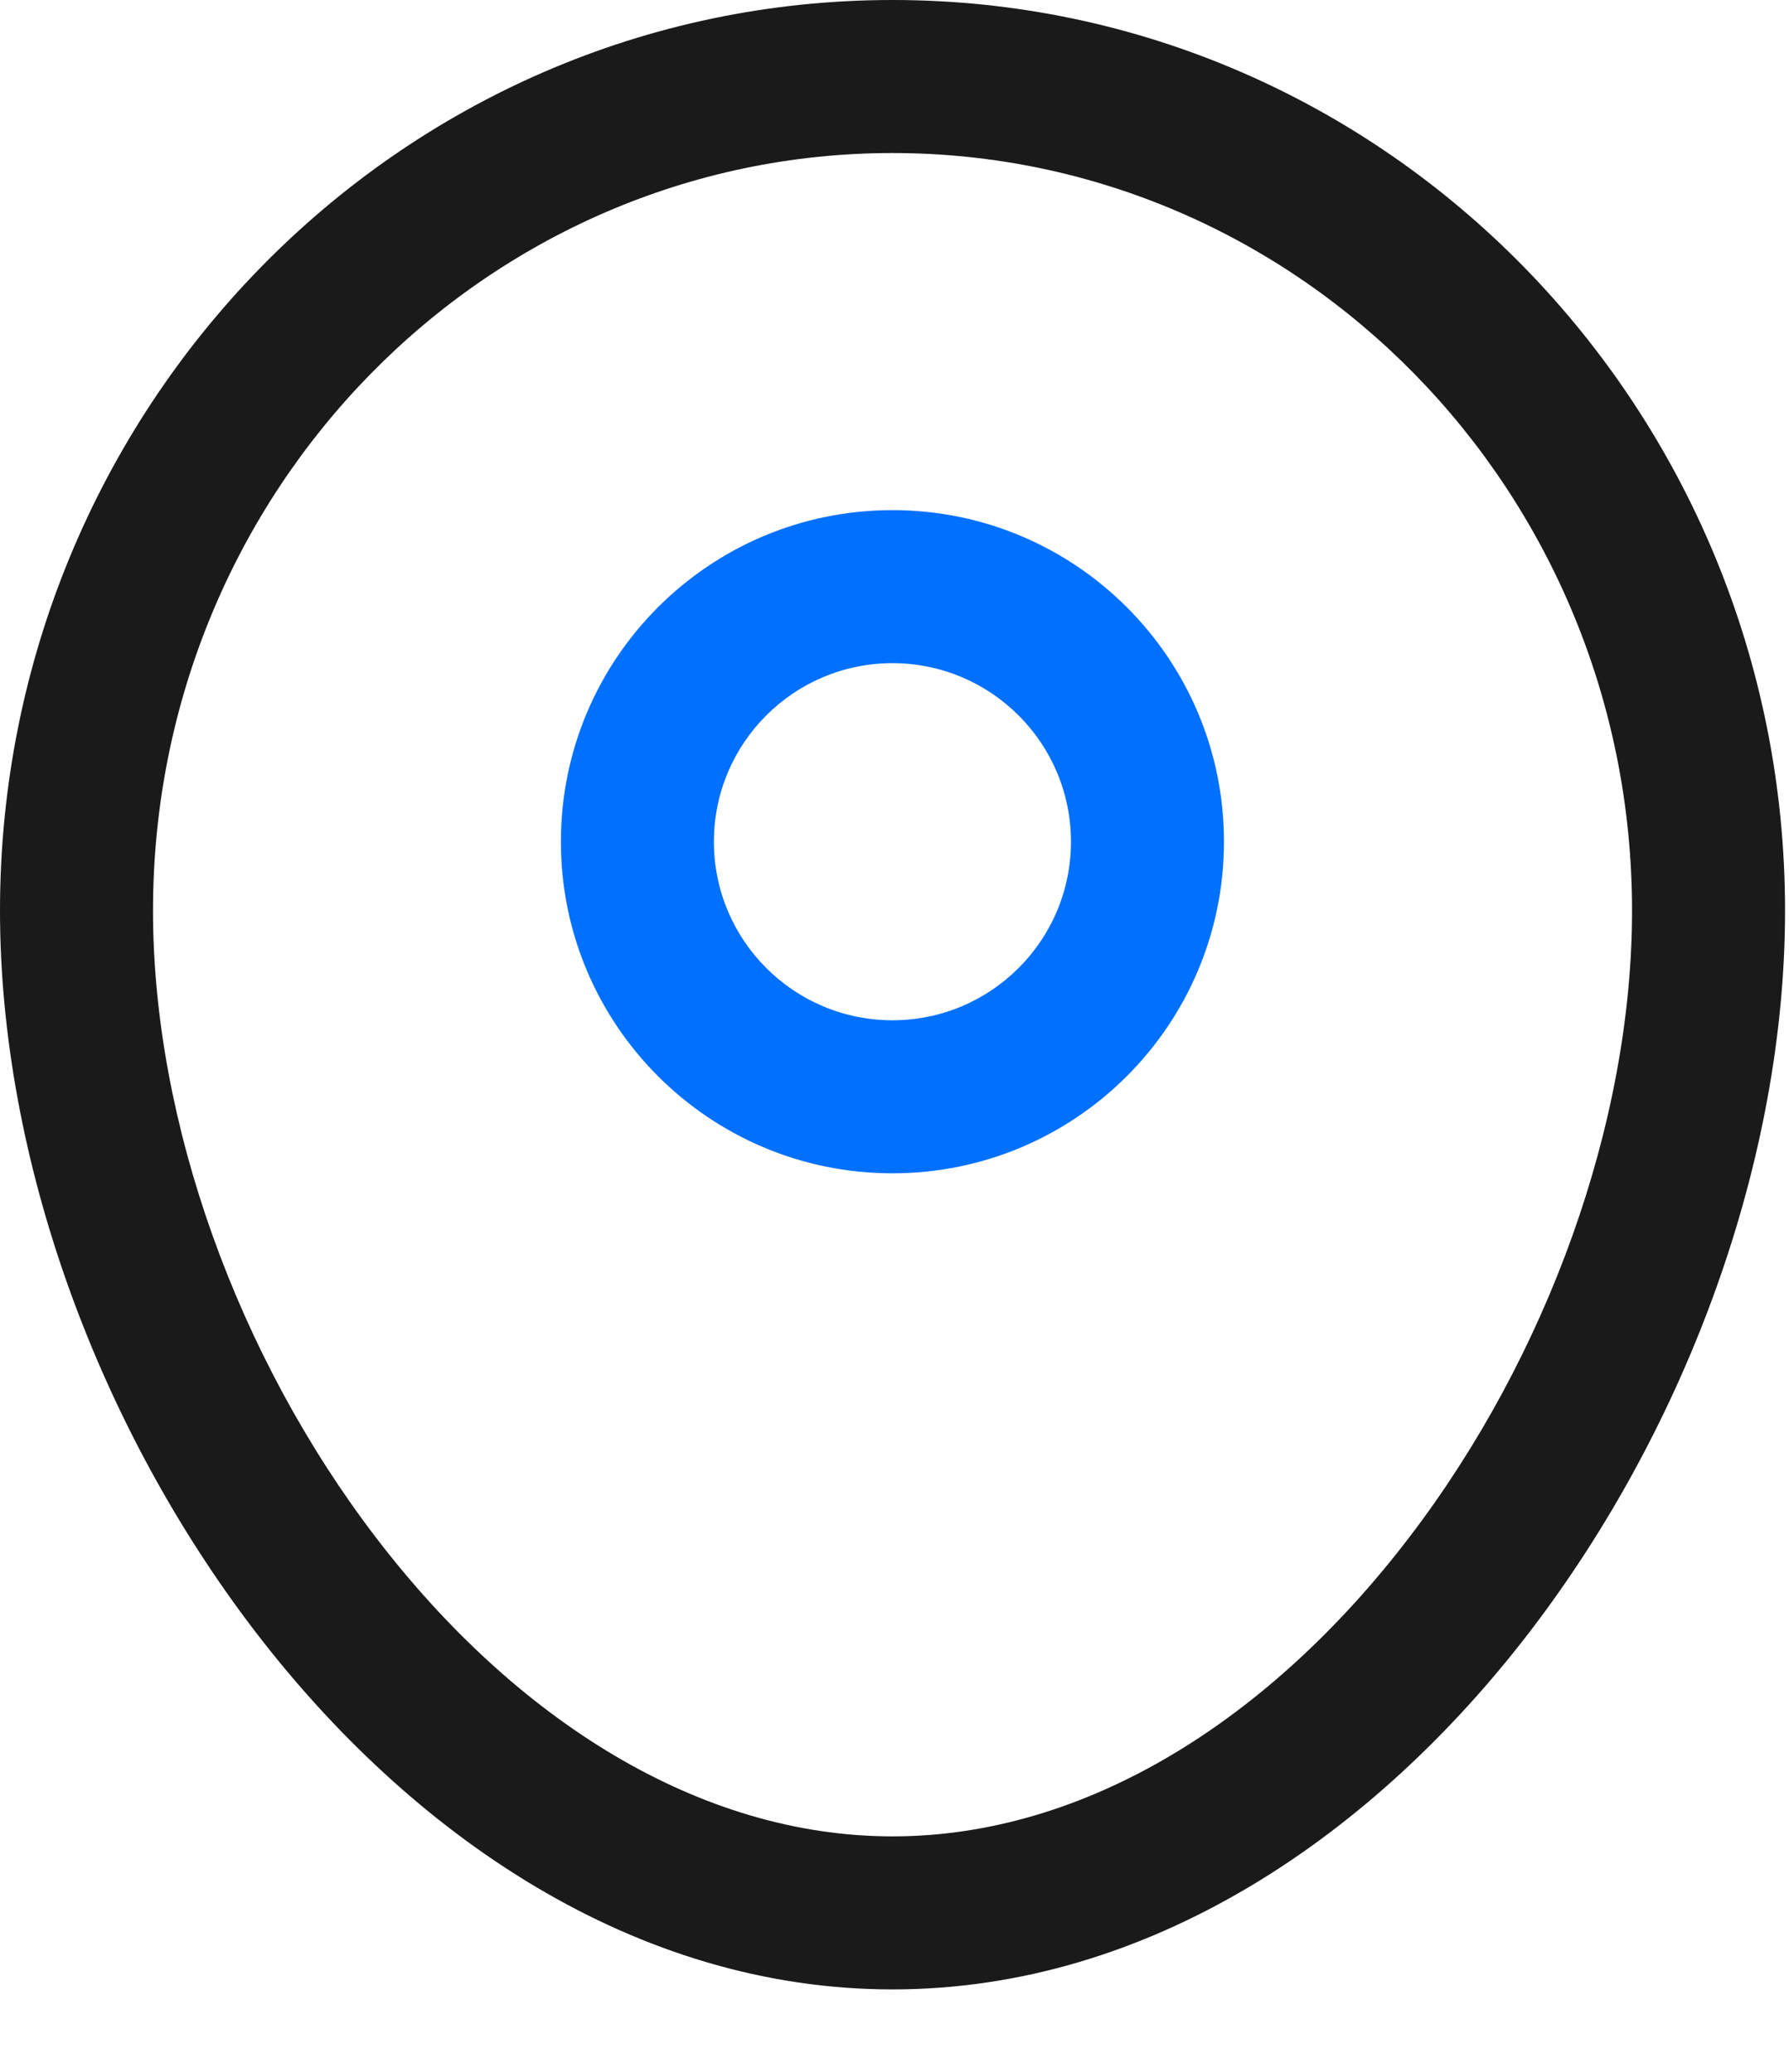
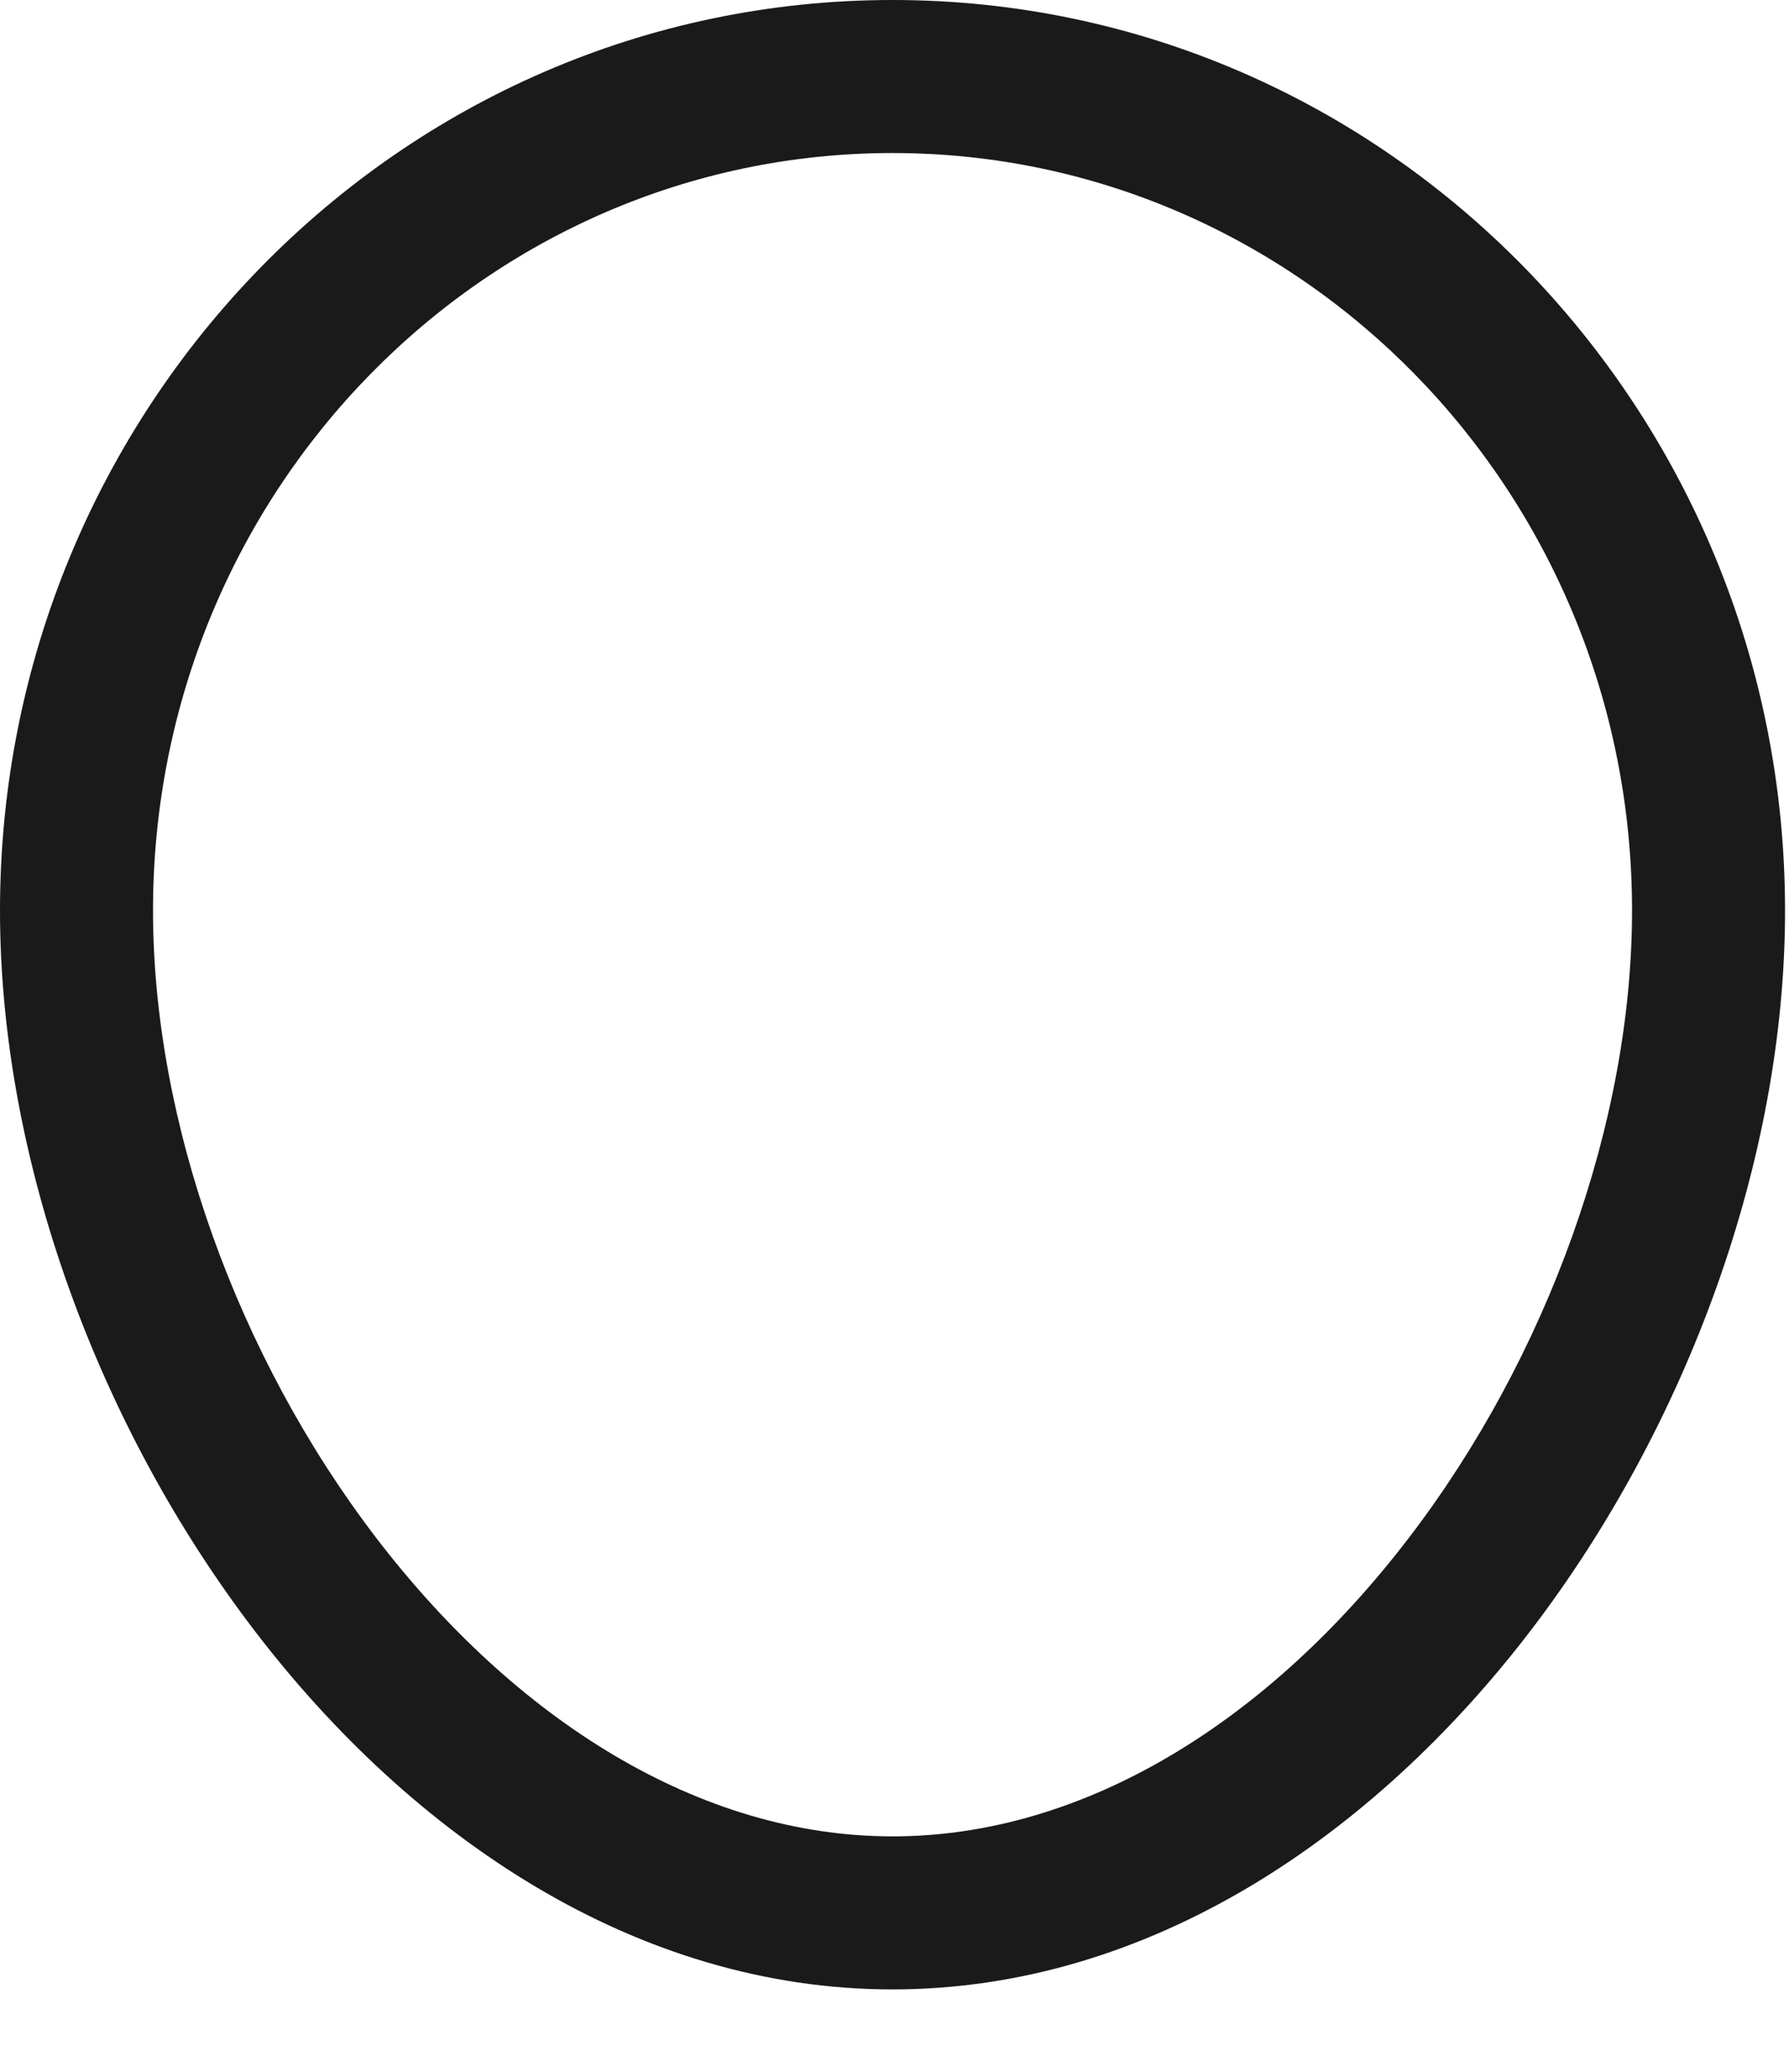
<svg xmlns="http://www.w3.org/2000/svg" width="19" height="22" viewBox="0 0 19 22" fill="none">
  <path fill-rule="evenodd" clip-rule="evenodd" d="M9.479 1.625C5.158 1.625 1.625 5.21 1.625 9.669C1.625 11.918 2.524 14.408 3.996 16.331C5.472 18.259 7.425 19.5 9.479 19.5C11.534 19.5 13.487 18.259 14.962 16.331C16.434 14.408 17.333 11.918 17.333 9.669C17.333 5.21 13.8 1.625 9.479 1.625ZM0 9.669C0 4.346 4.227 0 9.479 0C14.731 0 18.958 4.346 18.958 9.669C18.958 12.312 17.918 15.143 16.253 17.319C14.591 19.49 12.211 21.125 9.479 21.125C6.747 21.125 4.367 19.49 2.706 17.319C1.041 15.143 0 12.312 0 9.669Z" fill="#1A1A1A" />
-   <path fill-rule="evenodd" clip-rule="evenodd" d="M5.957 8.938C5.957 6.993 7.533 5.417 9.478 5.417C11.422 5.417 12.999 6.993 12.999 8.938C12.999 10.882 11.422 12.459 9.478 12.459C7.533 12.459 5.957 10.882 5.957 8.938ZM9.478 7.042C8.431 7.042 7.582 7.891 7.582 8.938C7.582 9.985 8.431 10.834 9.478 10.834C10.525 10.834 11.374 9.985 11.374 8.938C11.374 7.891 10.525 7.042 9.478 7.042Z" fill="#0070FF" />
</svg>